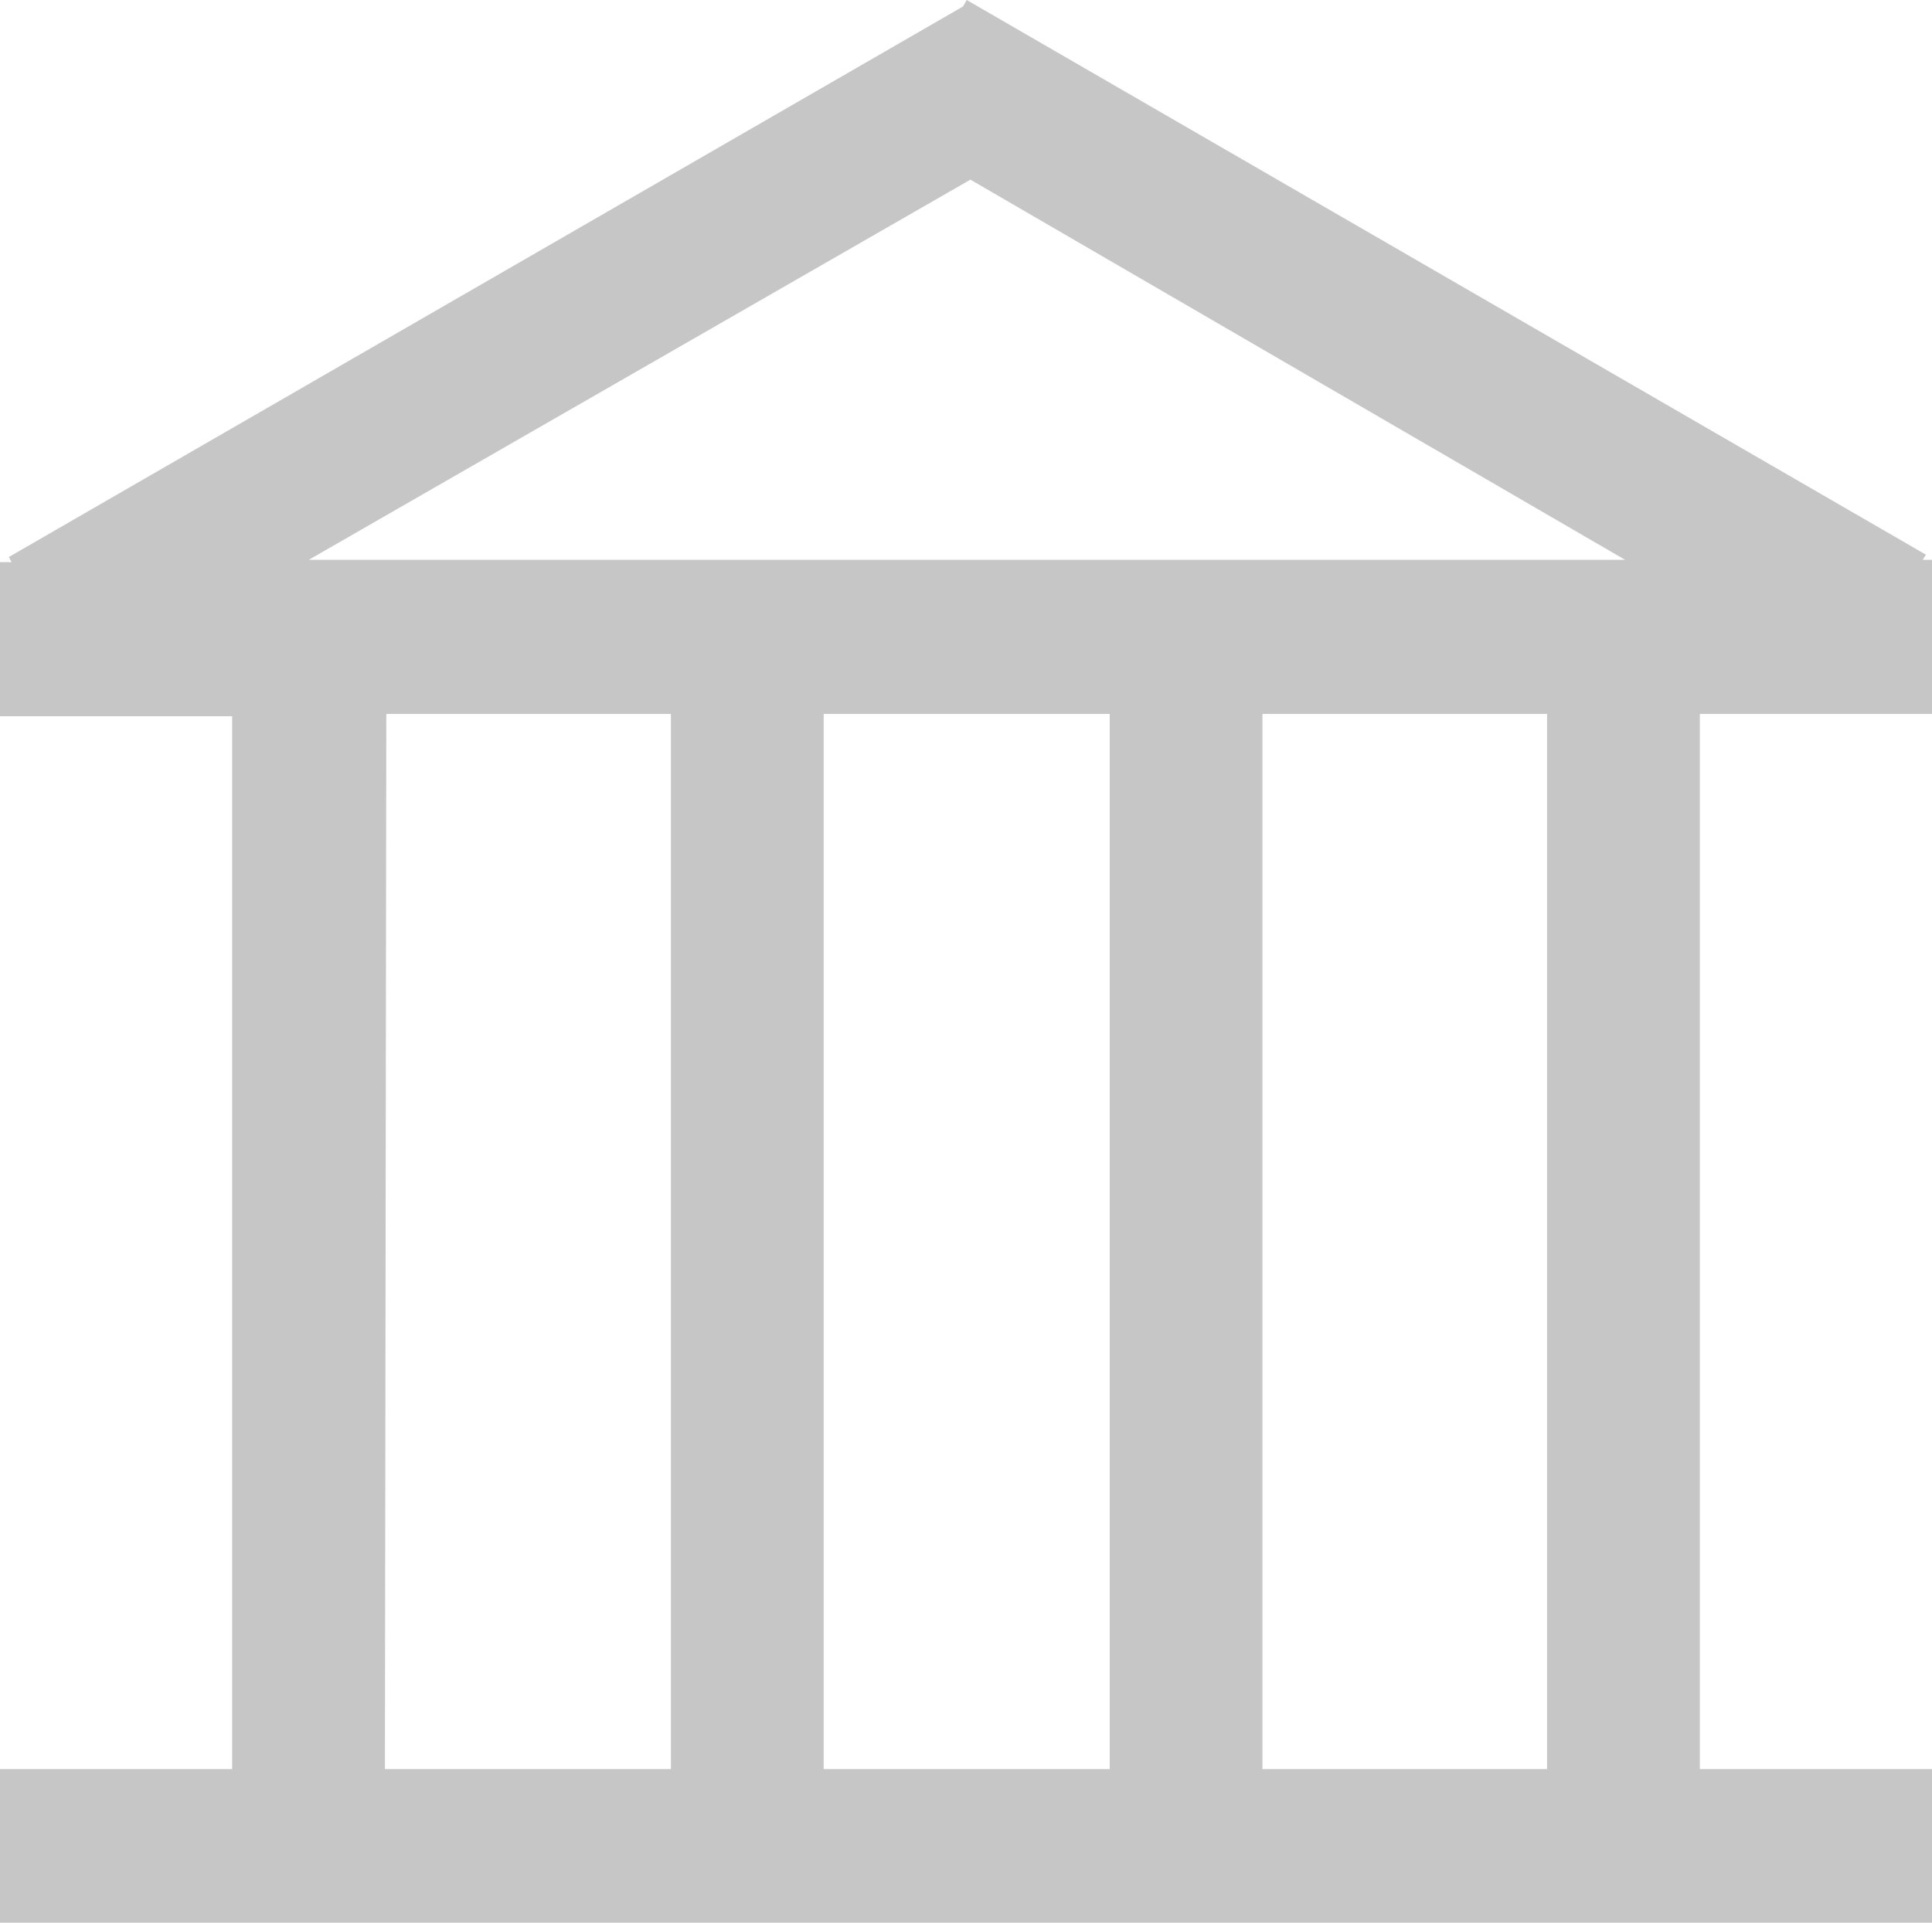
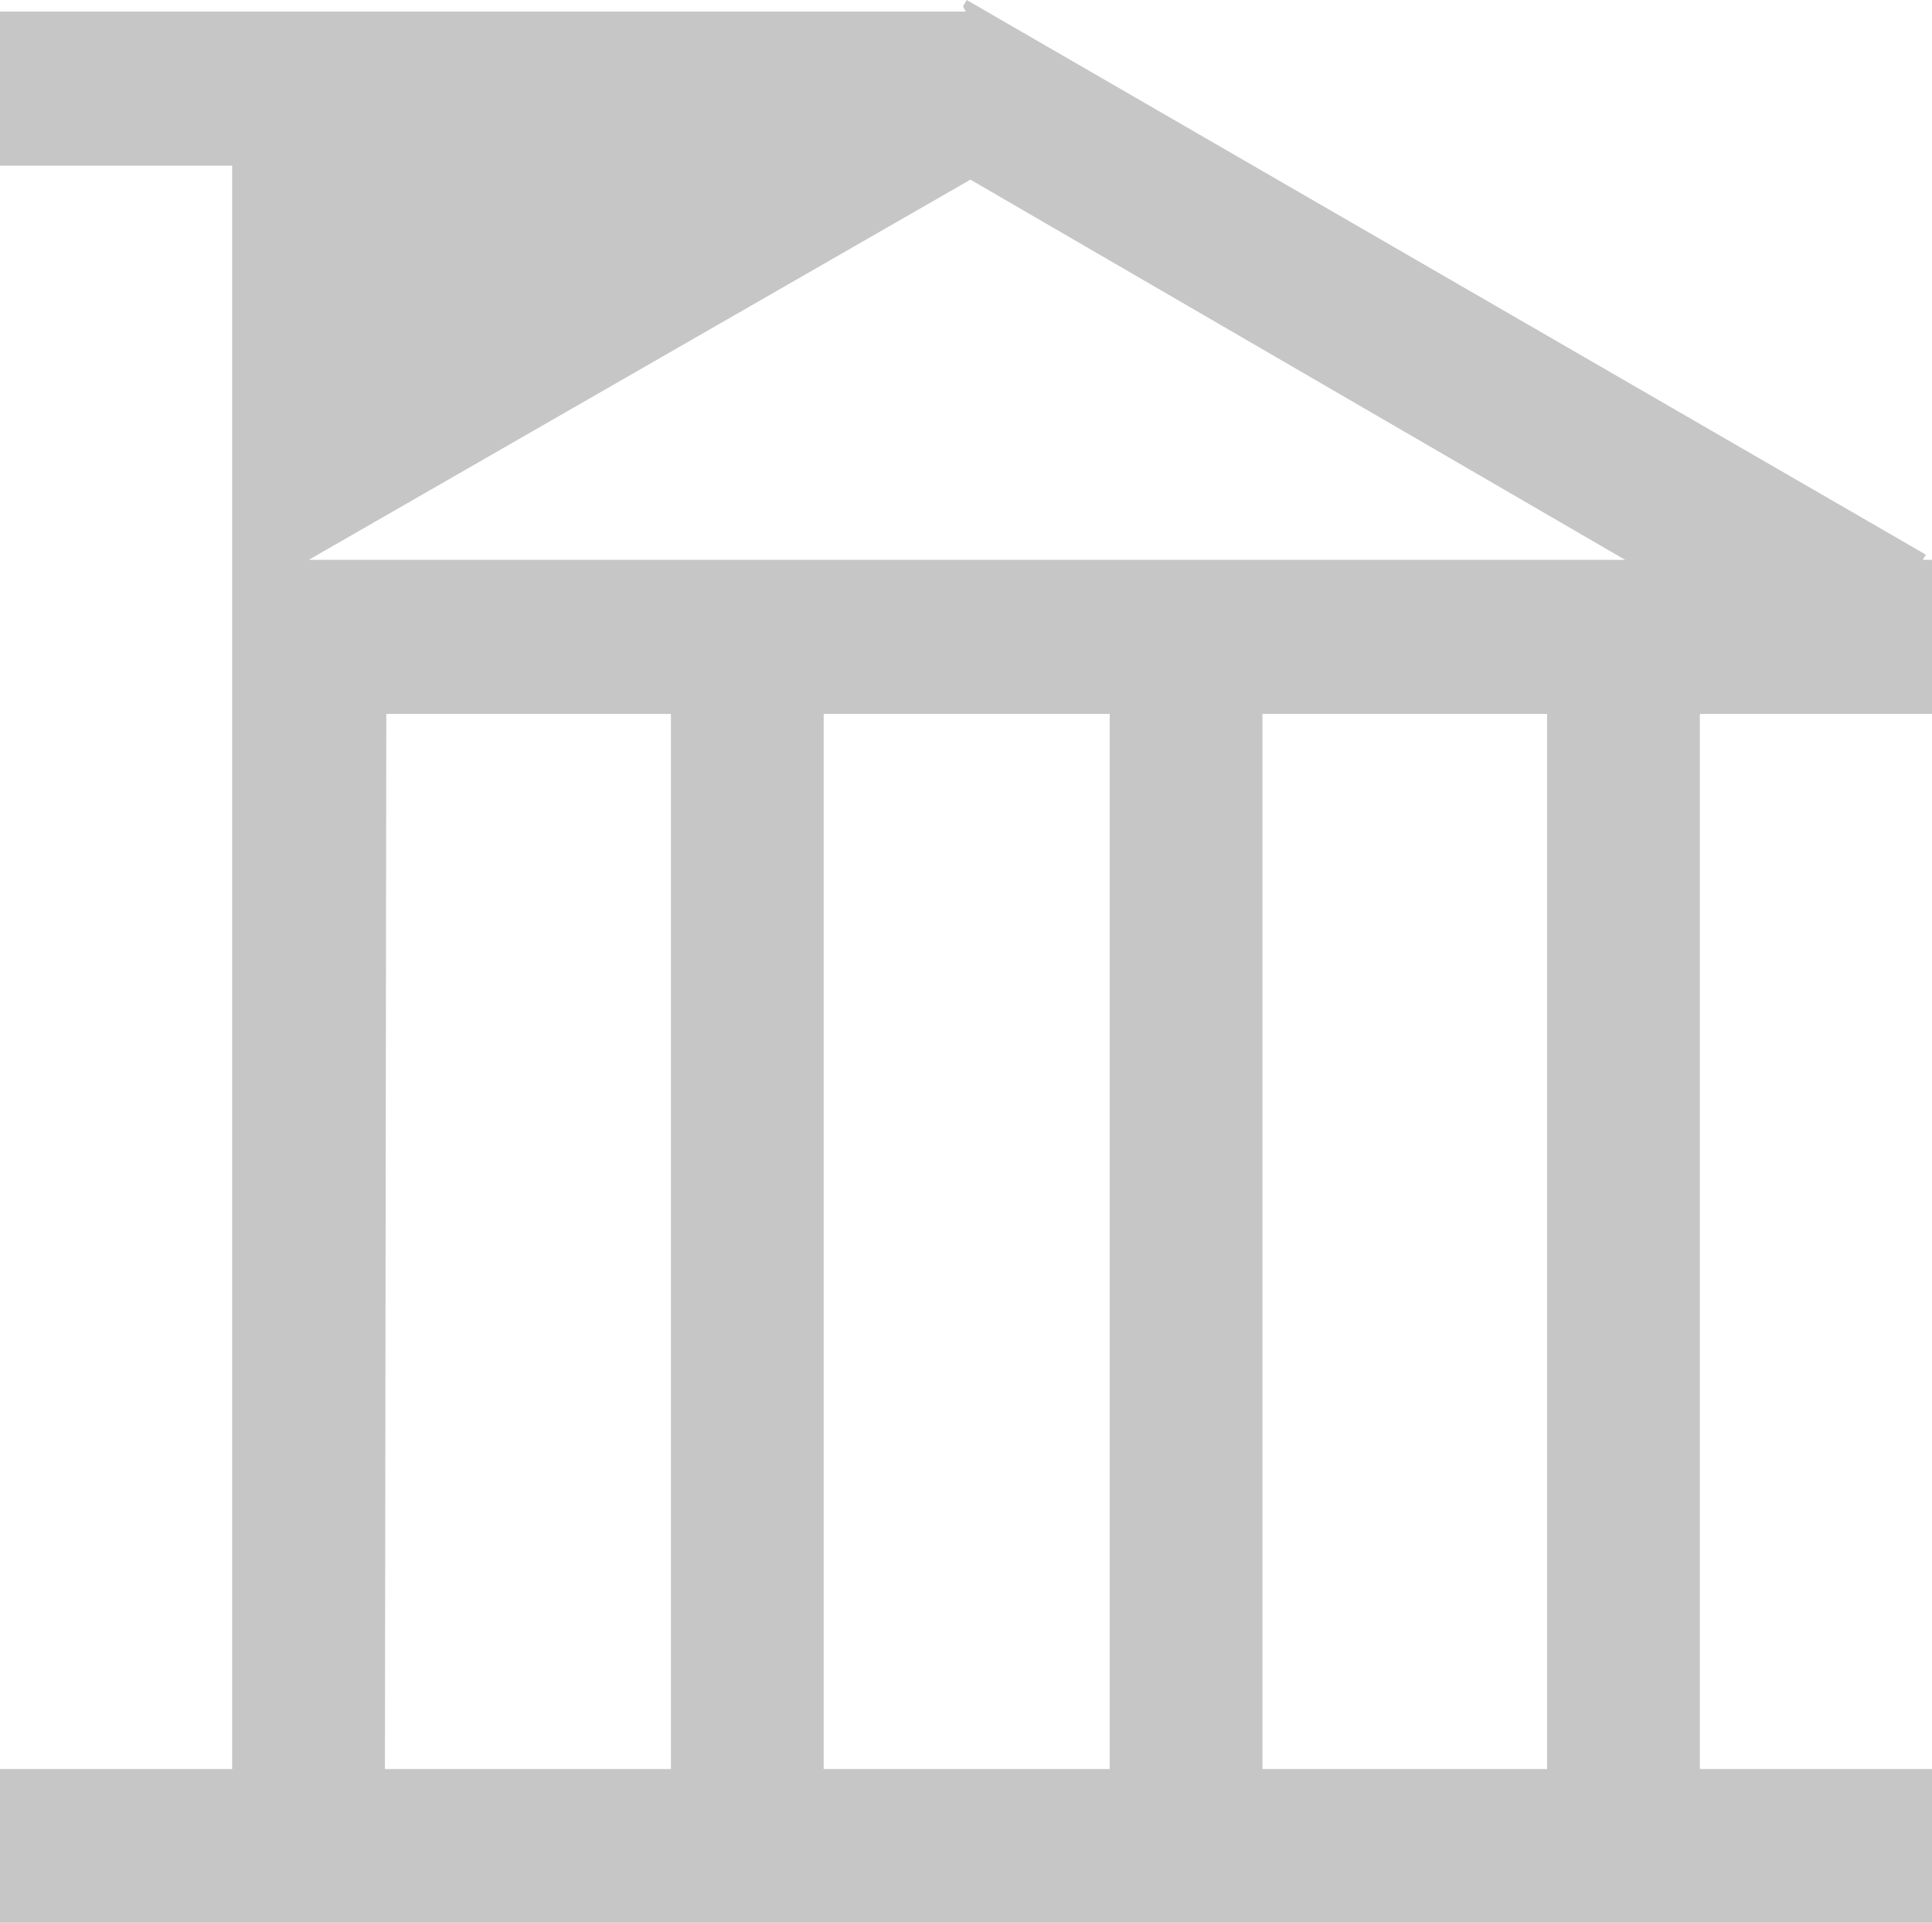
<svg xmlns="http://www.w3.org/2000/svg" id="Слой_1" data-name="Слой 1" viewBox="0 0 41.61 41.42">
  <defs>
    <style>.cls-1{fill:#c6c6c6;}</style>
  </defs>
  <title>ico-payment</title>
-   <path class="cls-1" d="M41.61,15.38V12.06h-.2l.07-.11L20.82,0l-.08.14L.19,12l.06.11H0v3.32H5V38.11H0v3.31H41.61V38.11h-5V15.38ZM20.9,3.87,35,12.06H6.65Zm3,11.51V38.11H17.74V15.38Zm-15.58,0h6.13V38.11H8.29Zm25,22.73H27.19V15.38h6.13Z" />
+   <path class="cls-1" d="M41.61,15.38V12.06h-.2l.07-.11L20.82,0l-.08.14l.06.11H0v3.32H5V38.11H0v3.31H41.61V38.11h-5V15.38ZM20.9,3.87,35,12.06H6.65Zm3,11.51V38.11H17.74V15.38Zm-15.58,0h6.13V38.11H8.29Zm25,22.73H27.19V15.38h6.13Z" />
</svg>